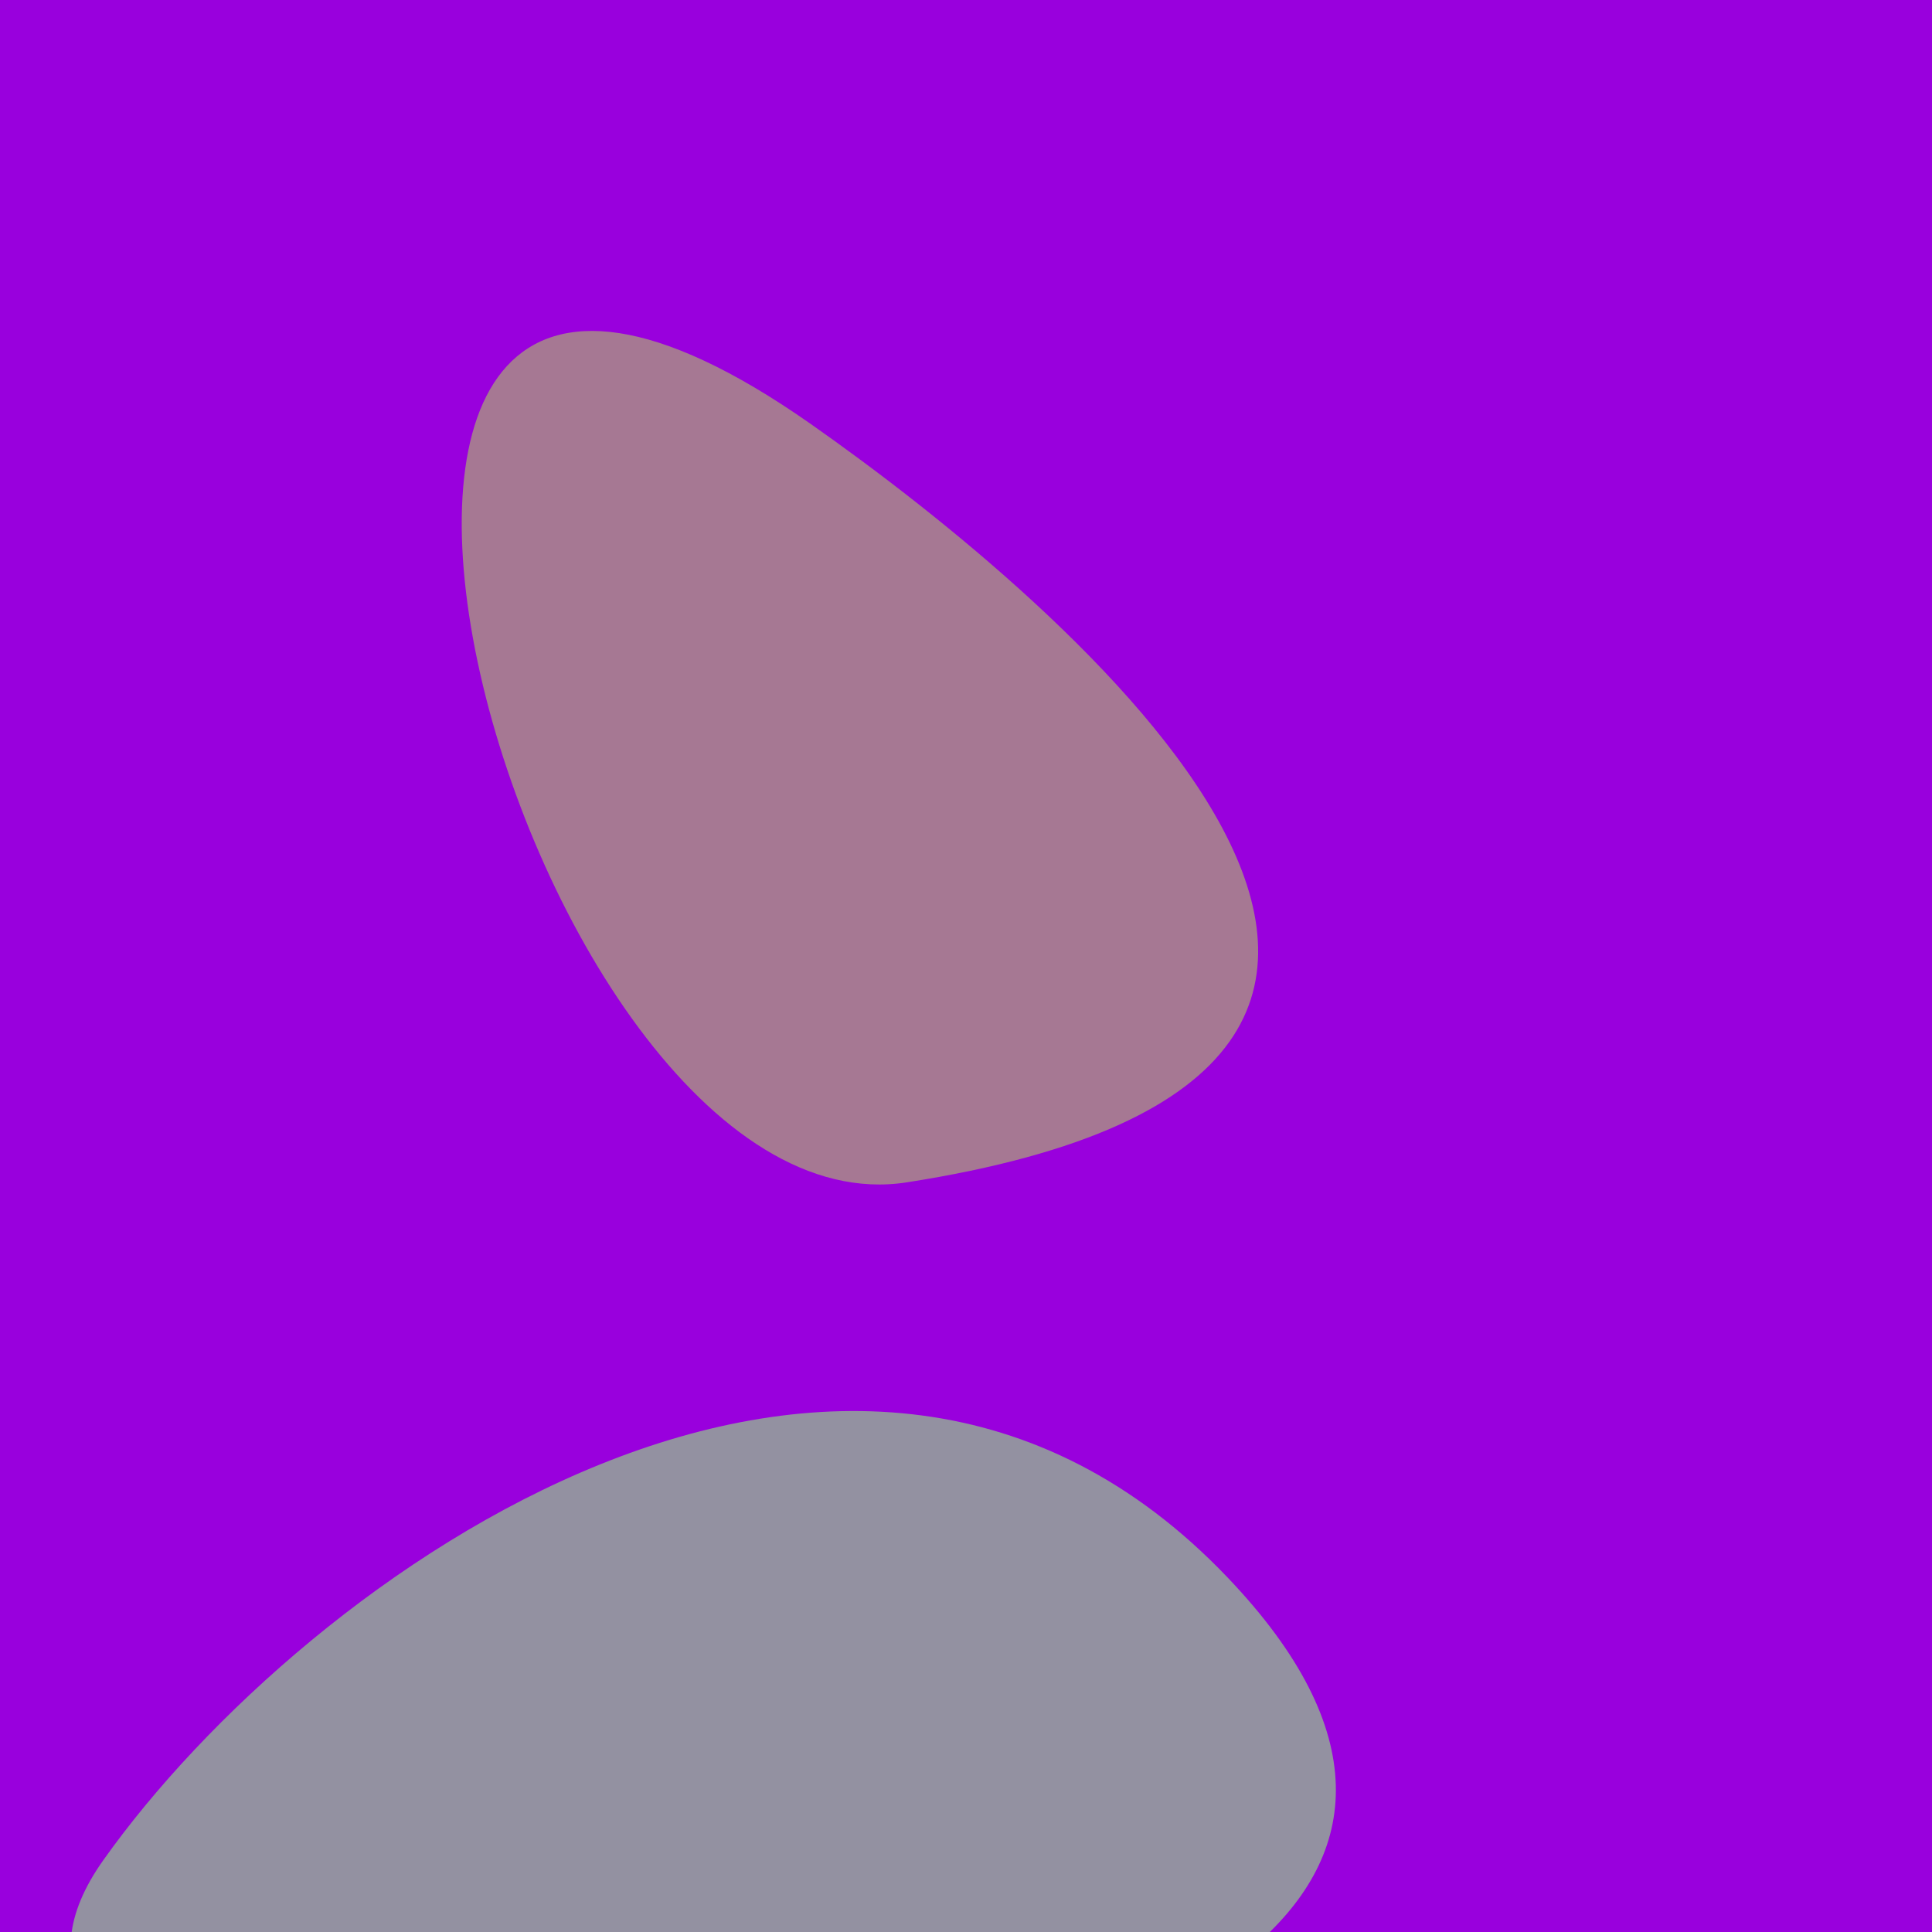
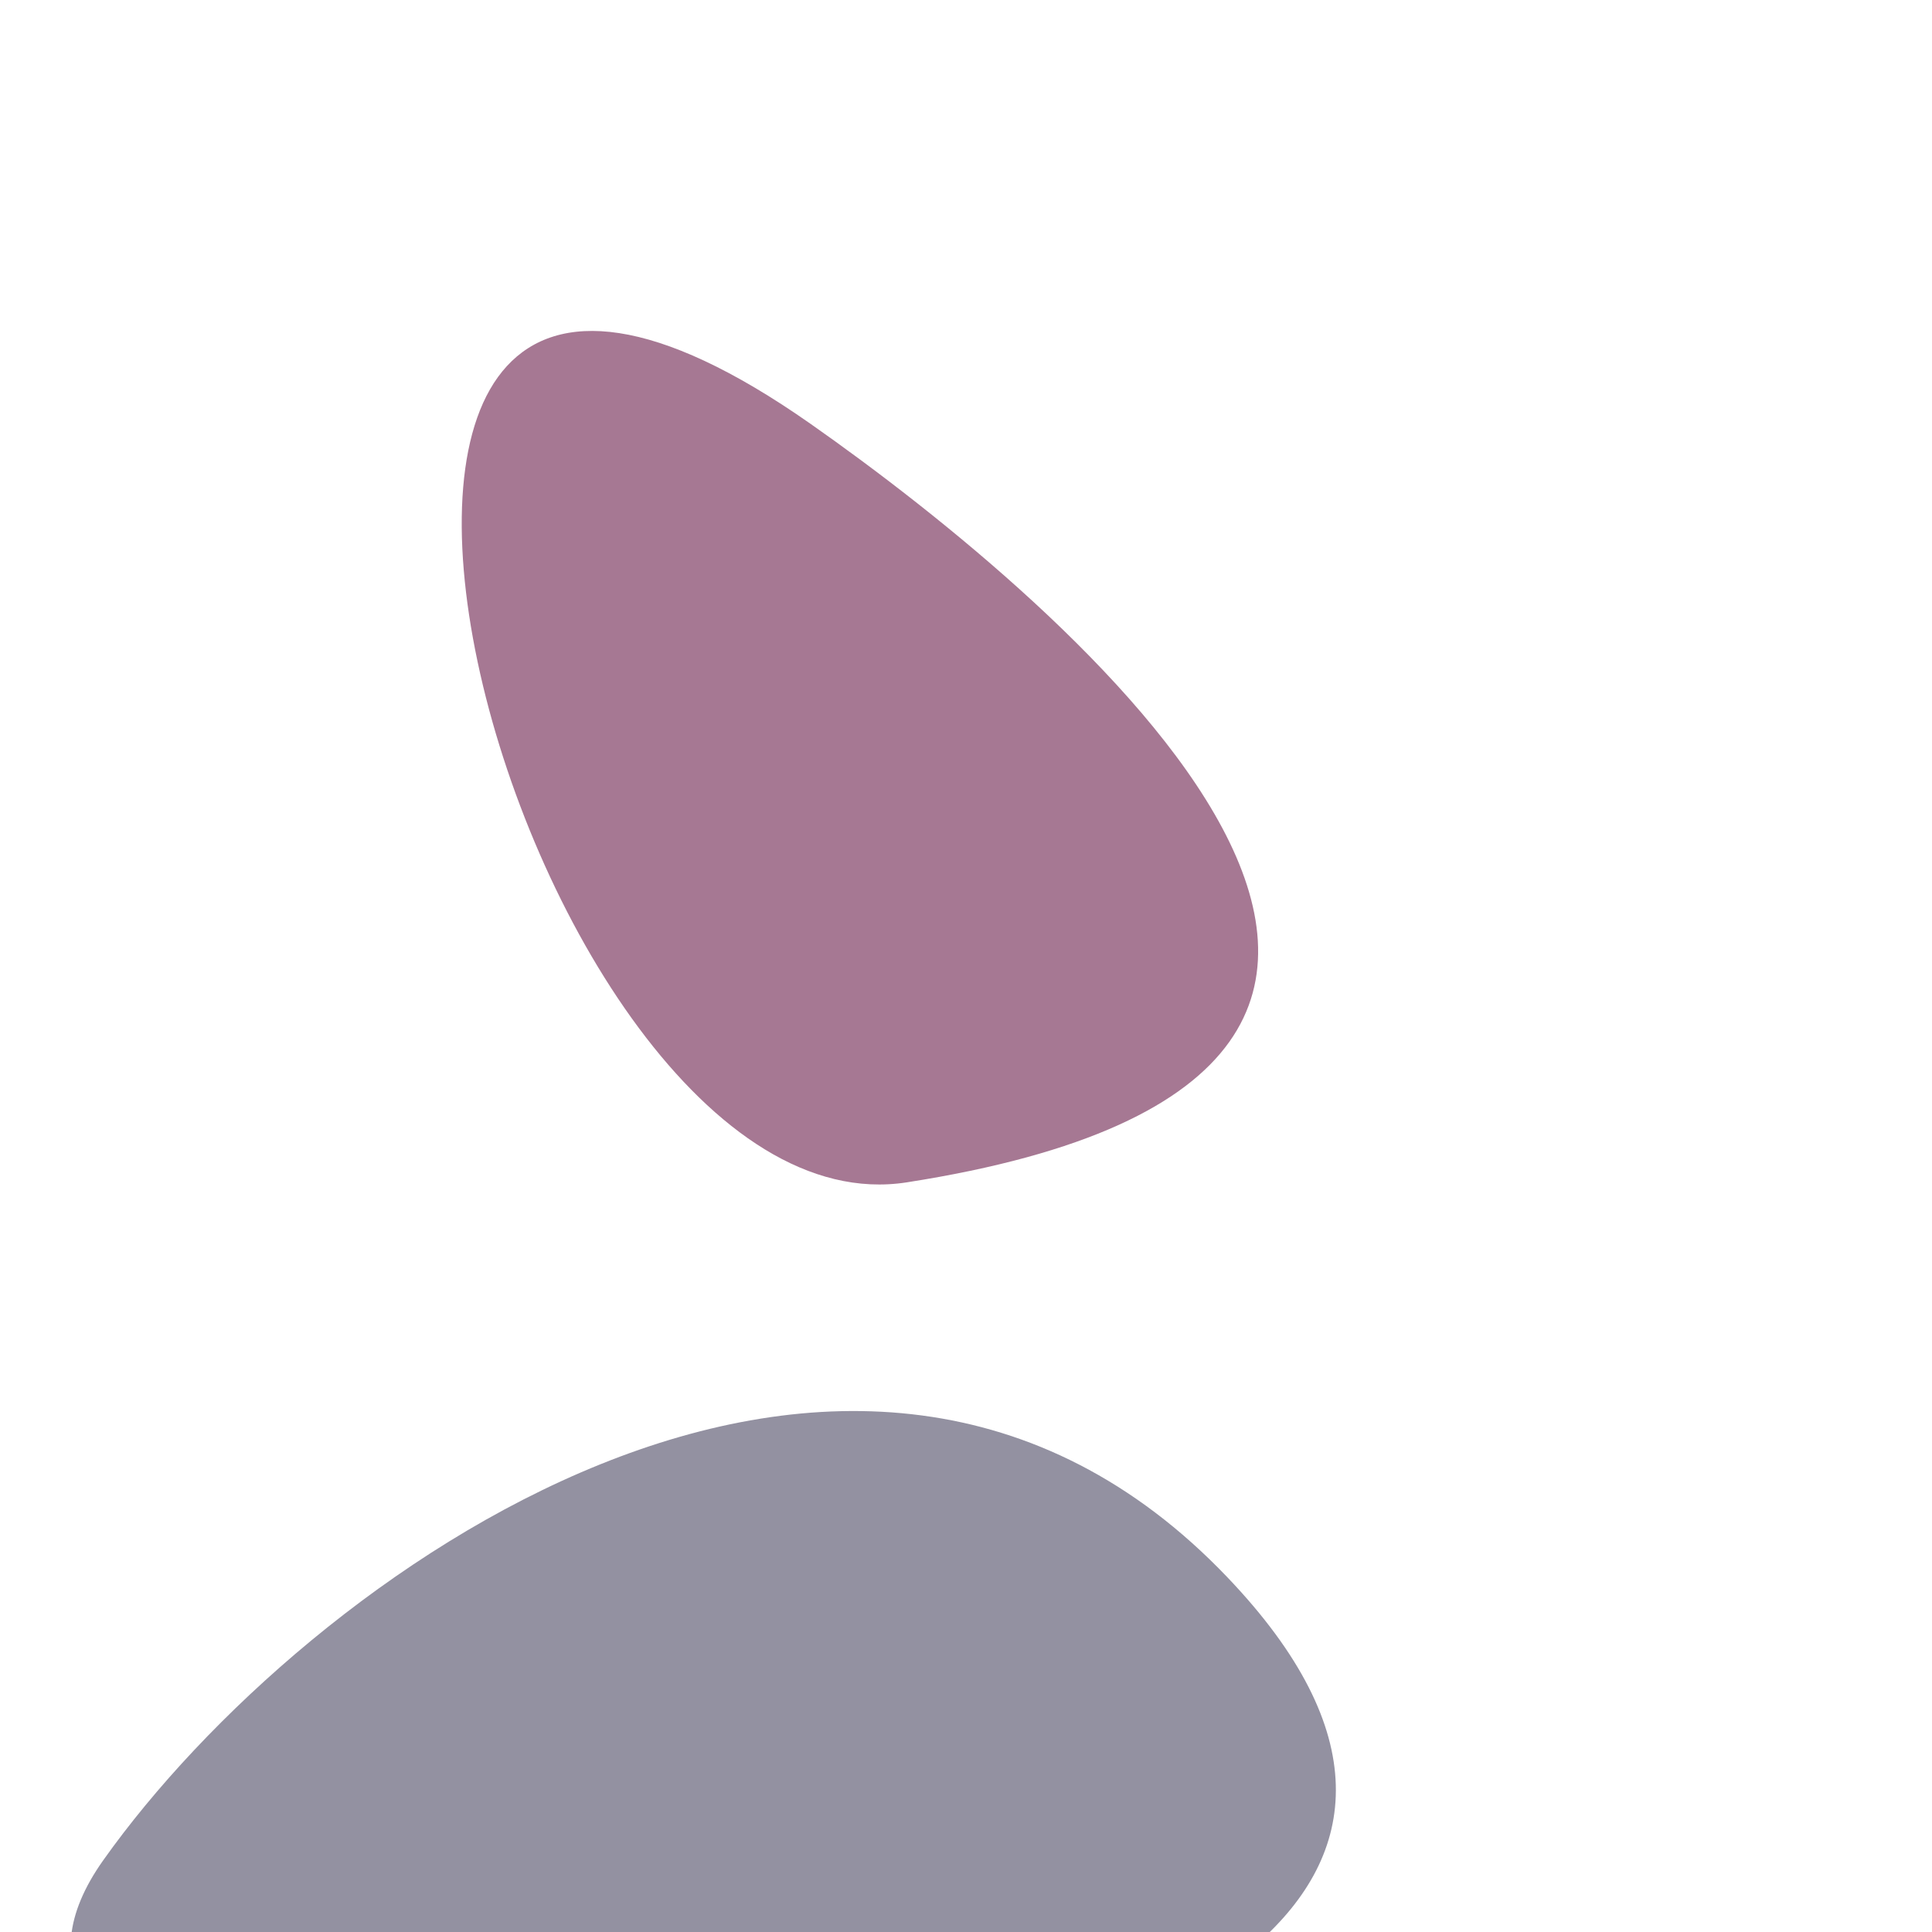
<svg xmlns="http://www.w3.org/2000/svg" width="128" height="128">
  <g>
-     <rect width="128" height="128" fill="#90d" />
    <path d="M 60.083 78.333 C 107.445 70.938 70.601 39.934 53.709 28.086 C 12.293 -0.963 34.149 82.383 60.083 78.333" fill="rgb(166,120,147)" />
    <path d="M 6.839 123.249 C -13.717 152.235 120.425 145.455 81.314 104.495 C 56.453 78.458 20.267 104.314 6.839 123.249" fill="rgb(147,145,161)" />
  </g>
</svg>